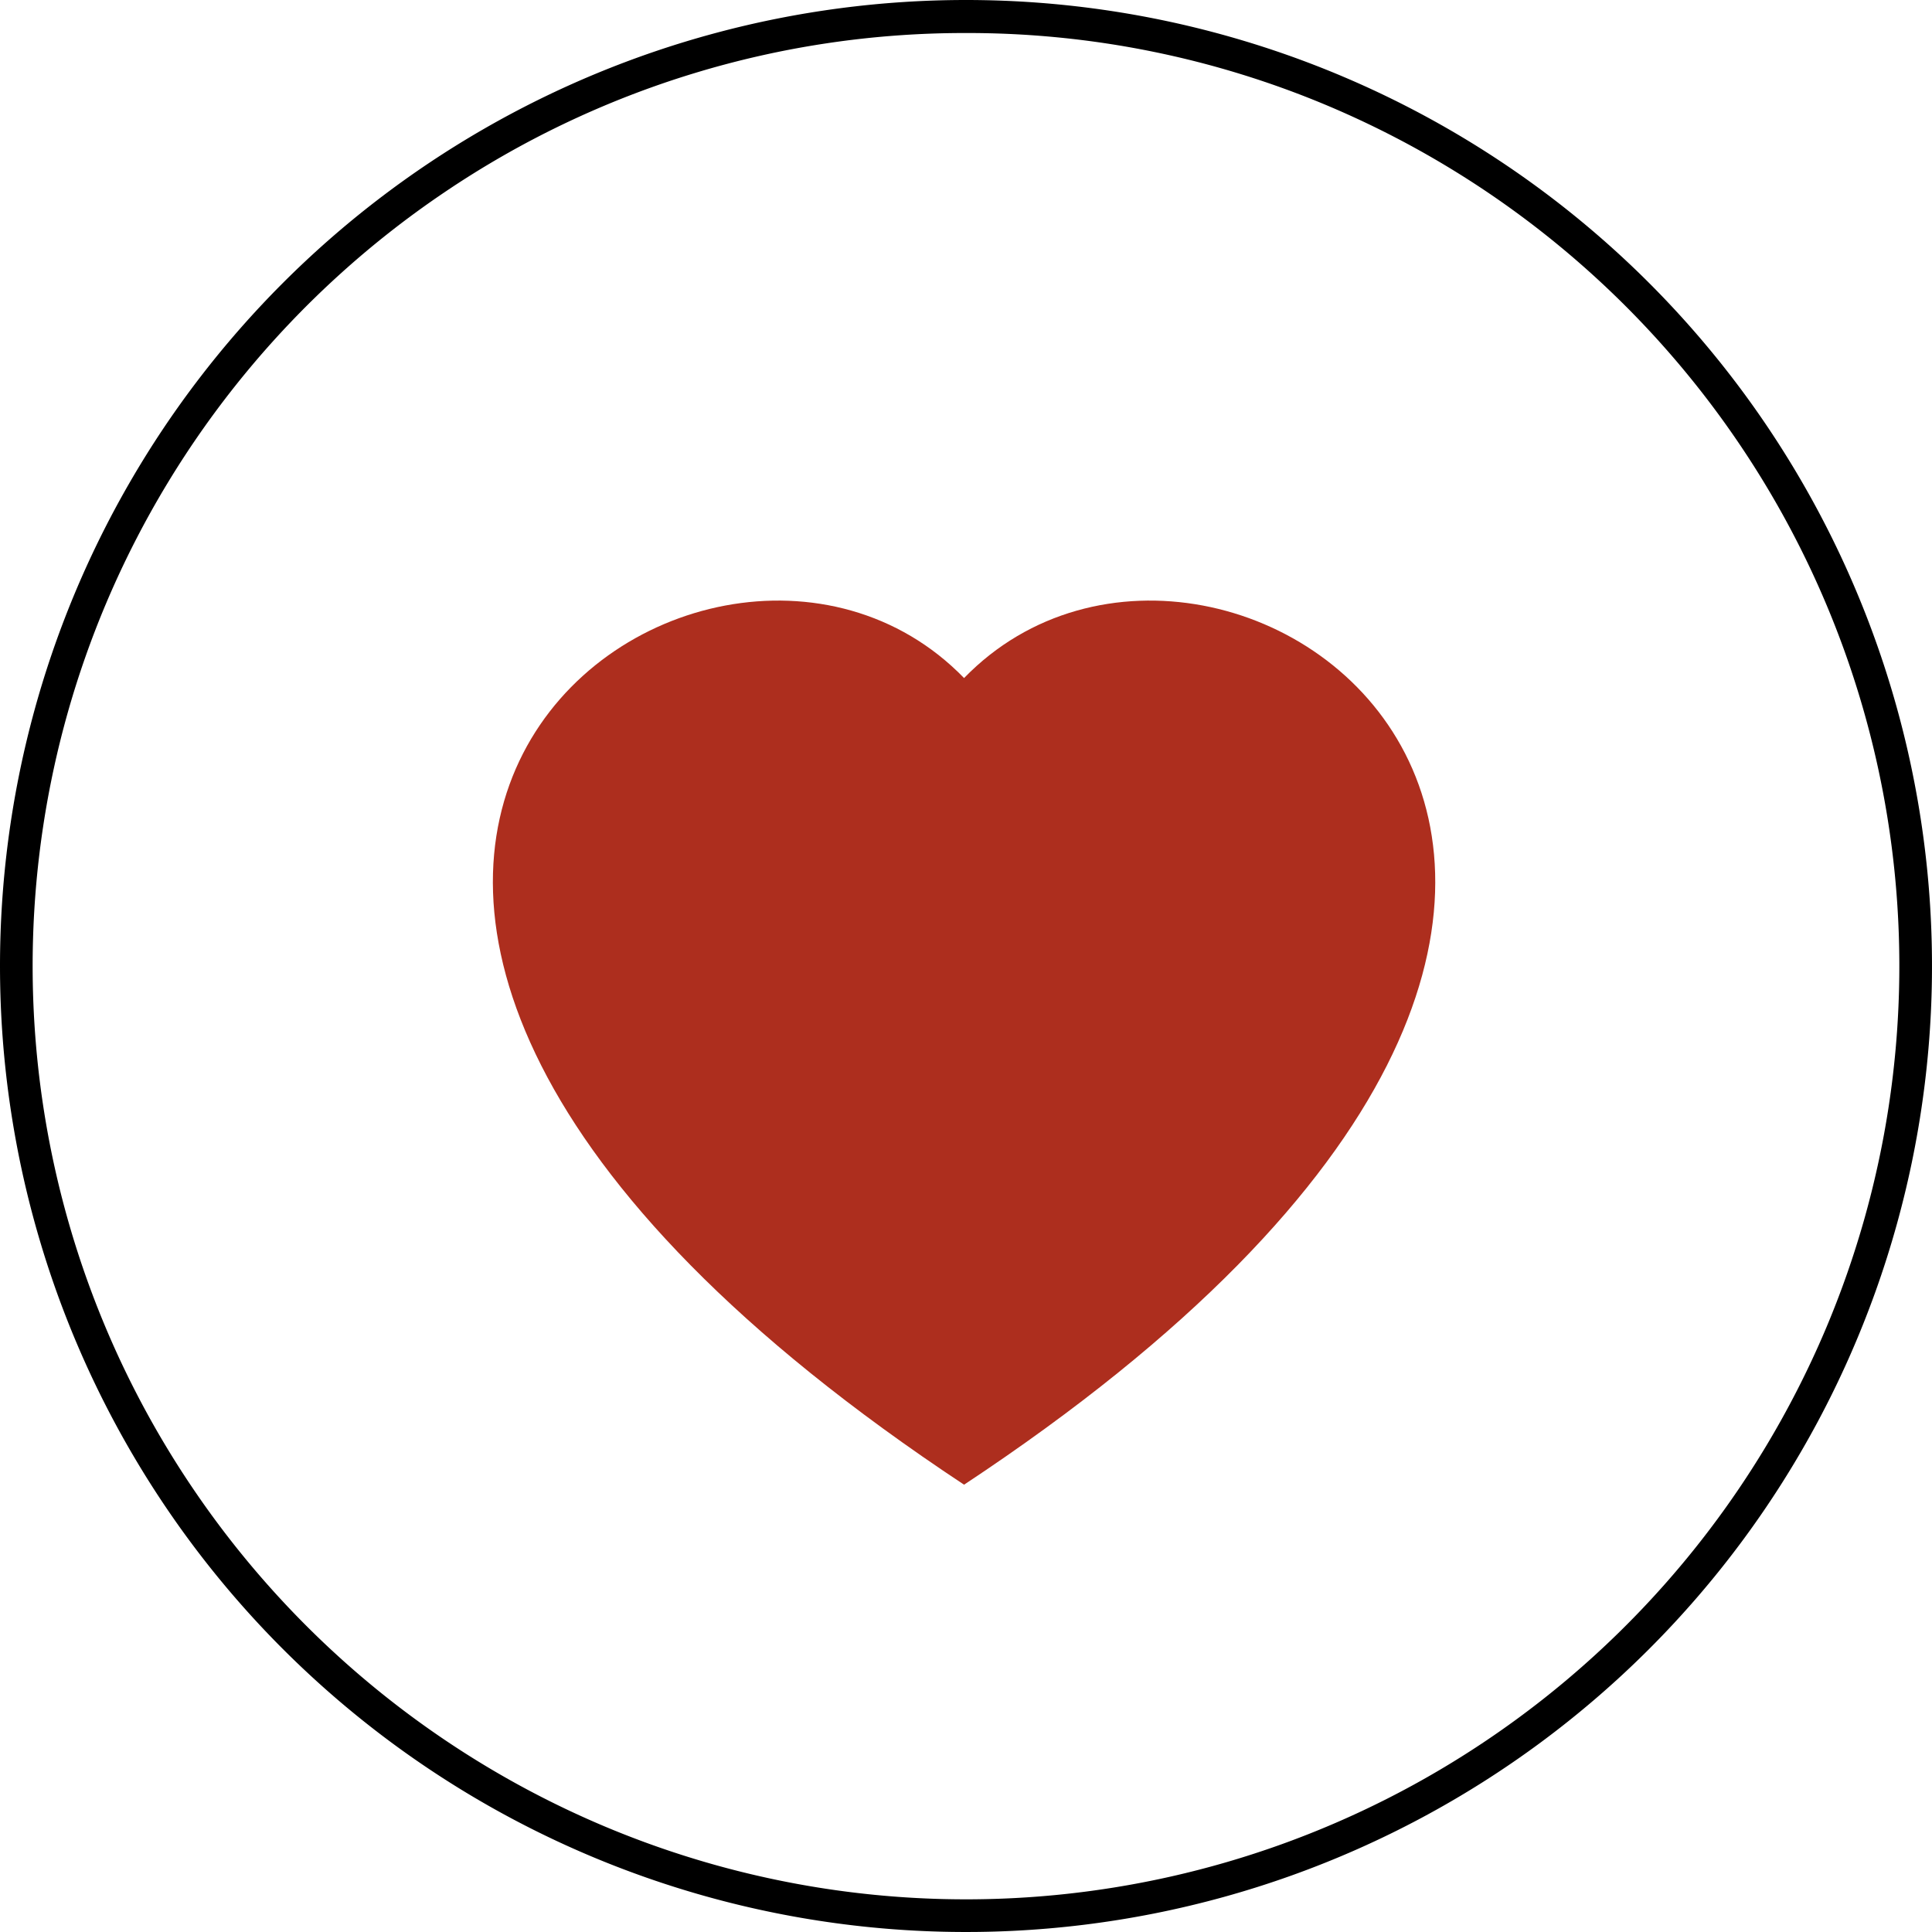
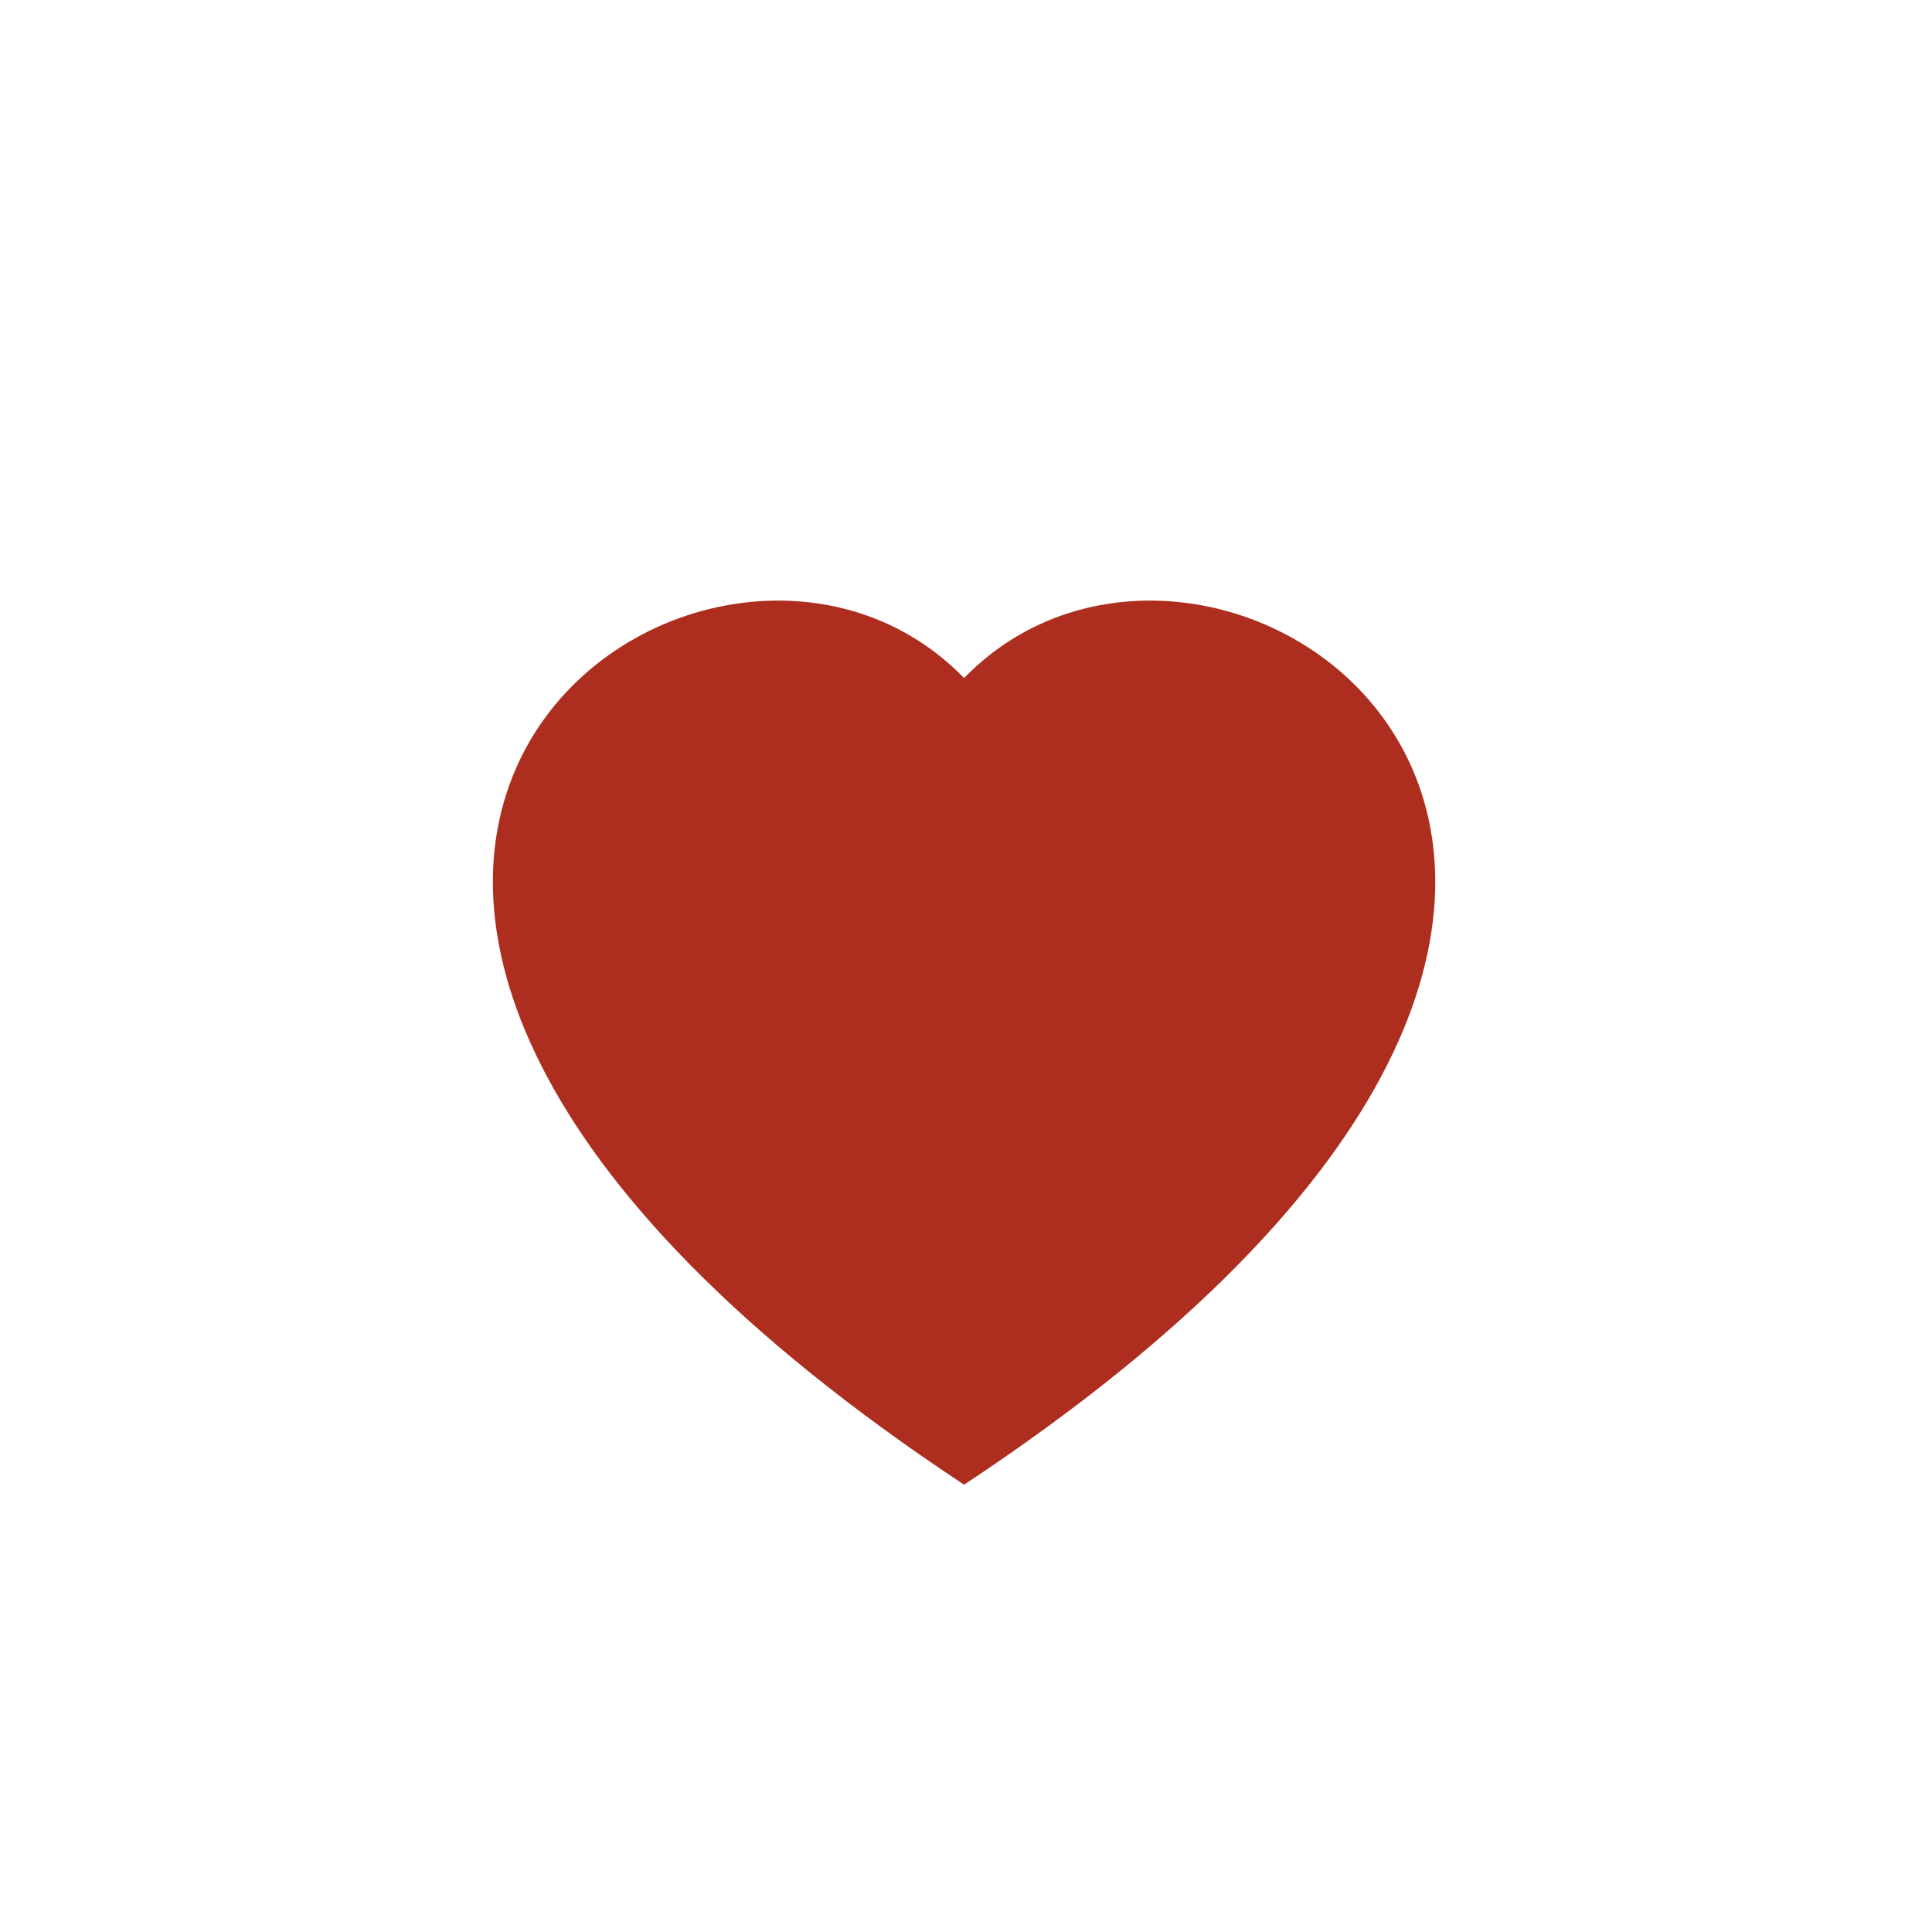
<svg xmlns="http://www.w3.org/2000/svg" width="117" height="117" viewBox="0 0 117 117">
  <g transform="translate(0.219 0.242)">
-     <path d="M58.5,2a56.227,56.227,0,0,0-31.588,9.648A56.671,56.671,0,0,0,6.439,36.508a56.423,56.423,0,0,0,5.209,53.58,56.671,56.671,0,0,0,24.86,20.472,56.423,56.423,0,0,0,53.58-5.209,56.671,56.671,0,0,0,20.472-24.86,56.423,56.423,0,0,0-5.209-53.58A56.671,56.671,0,0,0,80.492,6.439,56.144,56.144,0,0,0,58.5,2m0-2A58.5,58.5,0,1,1,0,58.5,58.5,58.5,0,0,1,58.5,0Z" transform="translate(-0.219 -0.242)" />
    <path d="M28.544,7.468c15.81-16.283,55.422,12.2,0,48.85-55.422-36.652-15.81-65.133,0-48.85" transform="translate(29.62 33.352)" fill="#ad2e1e" fill-rule="evenodd" />
  </g>
</svg>